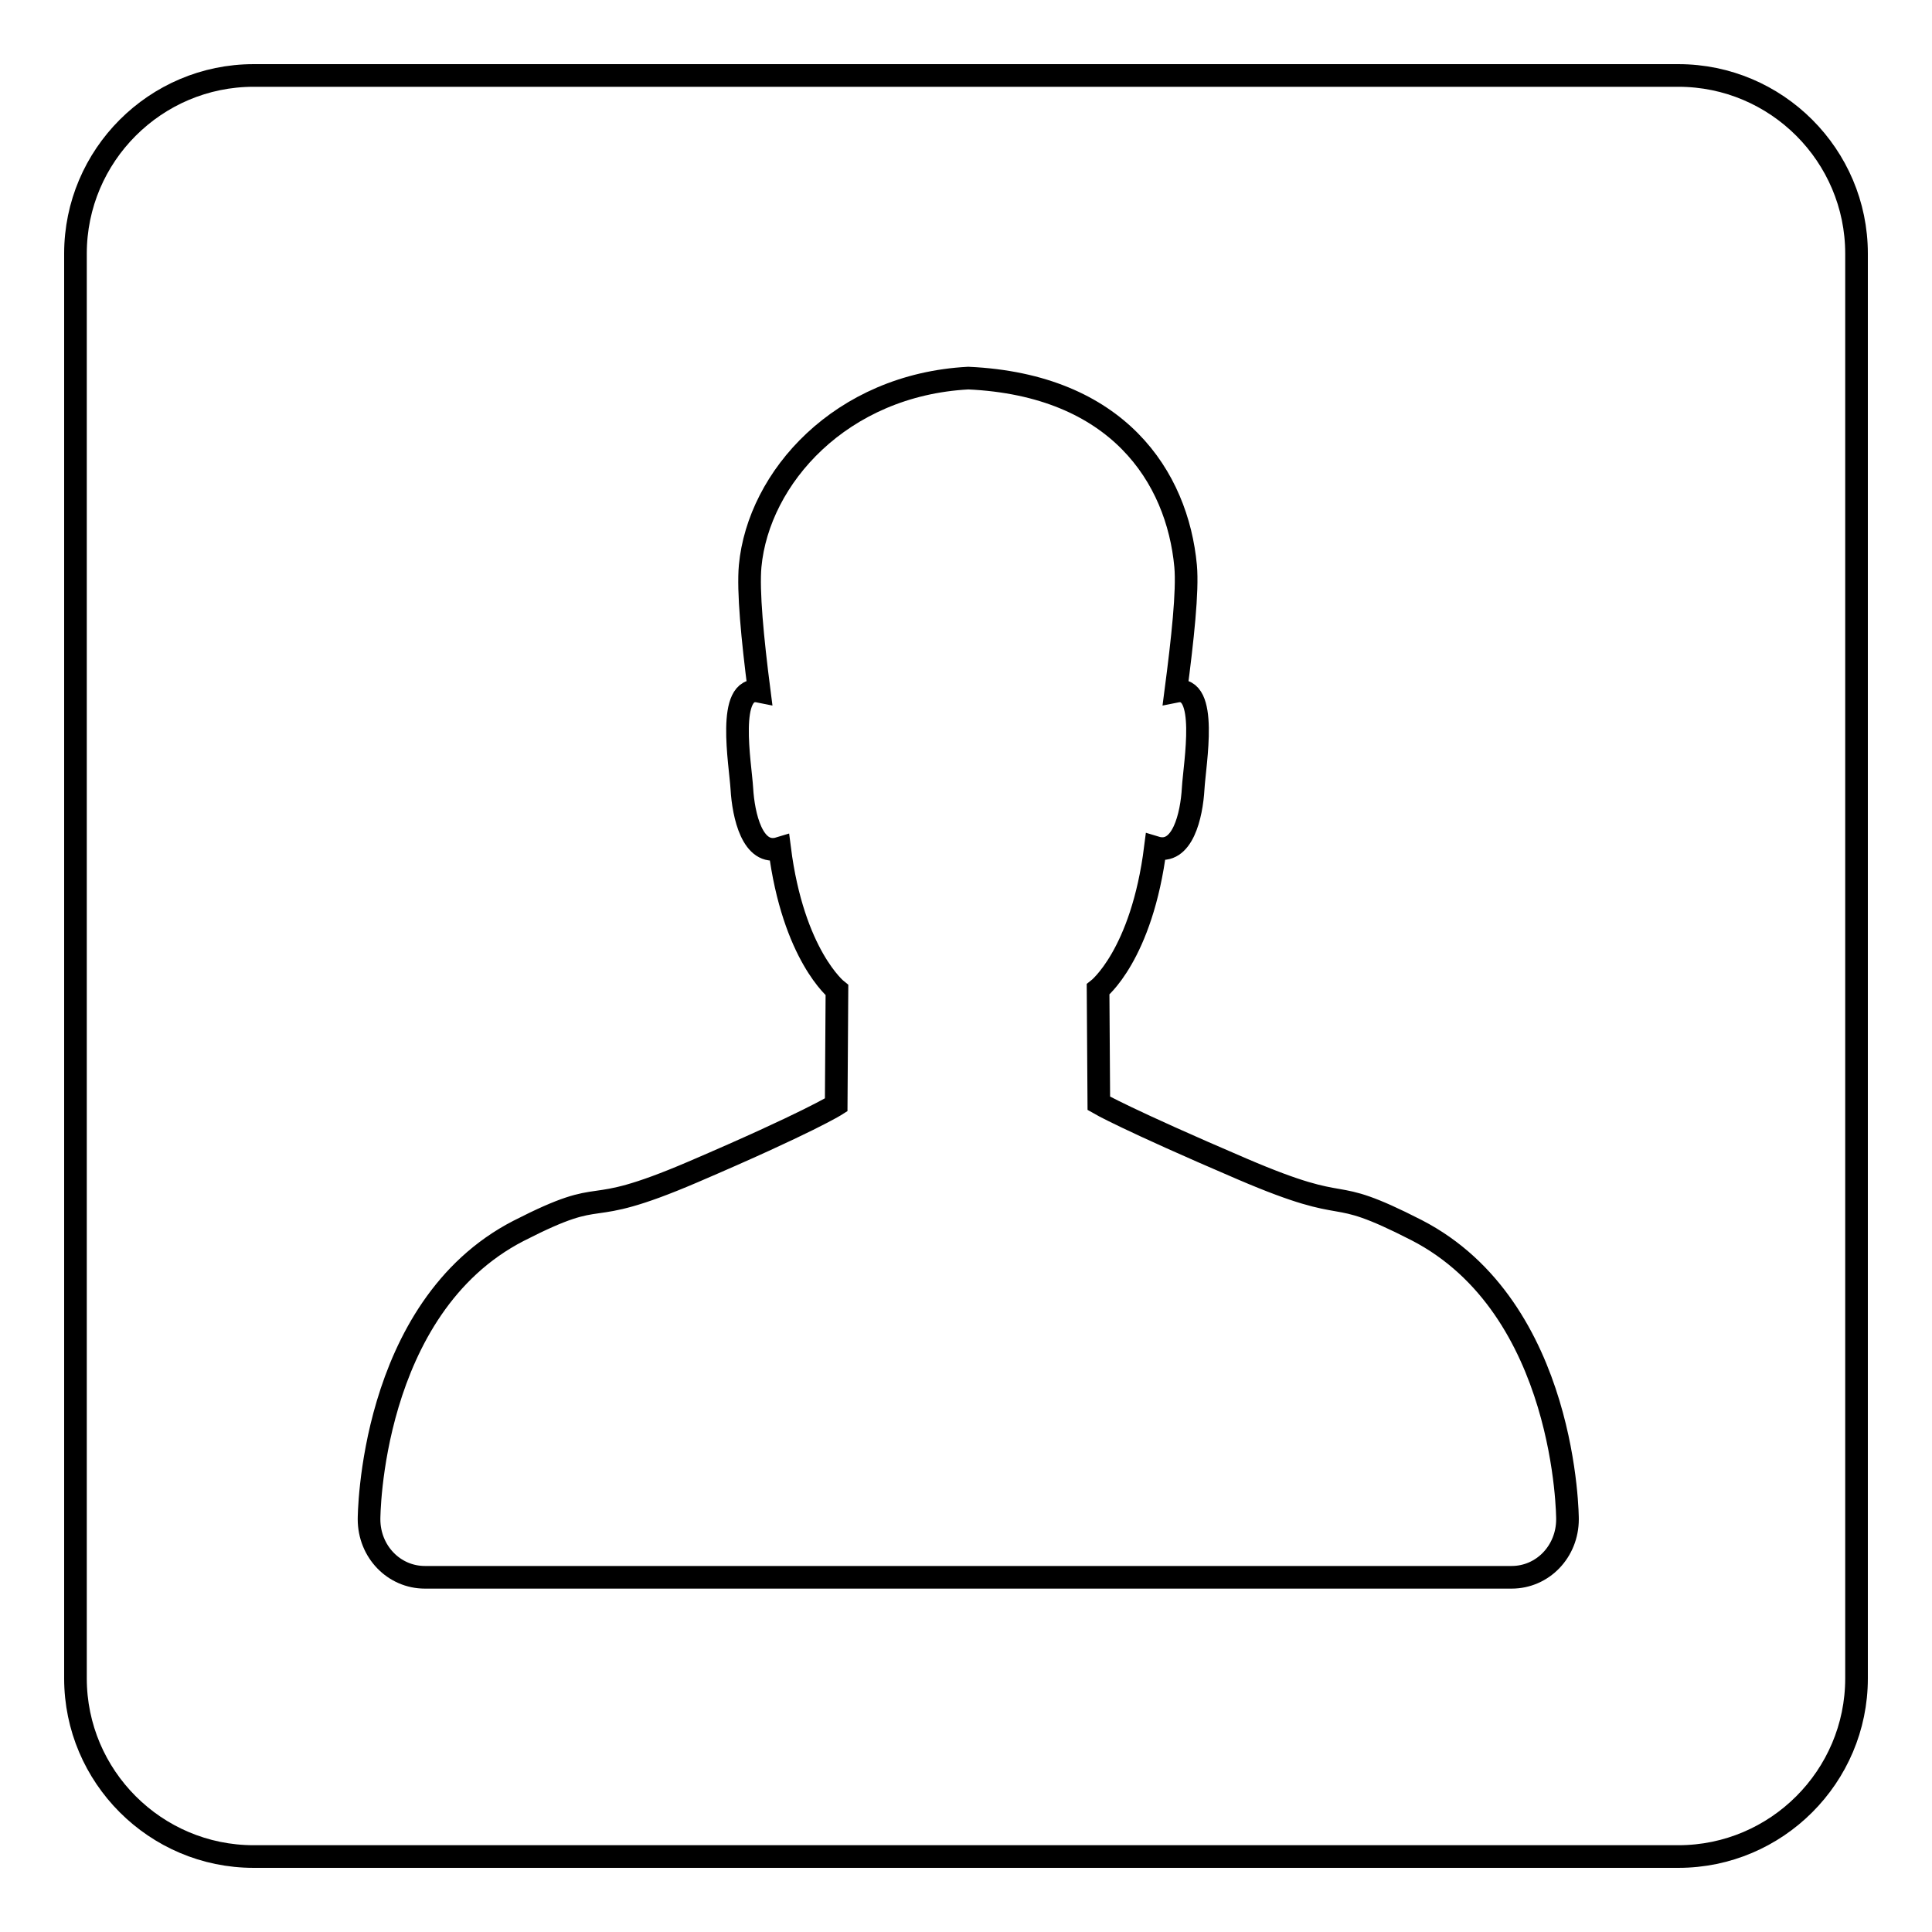
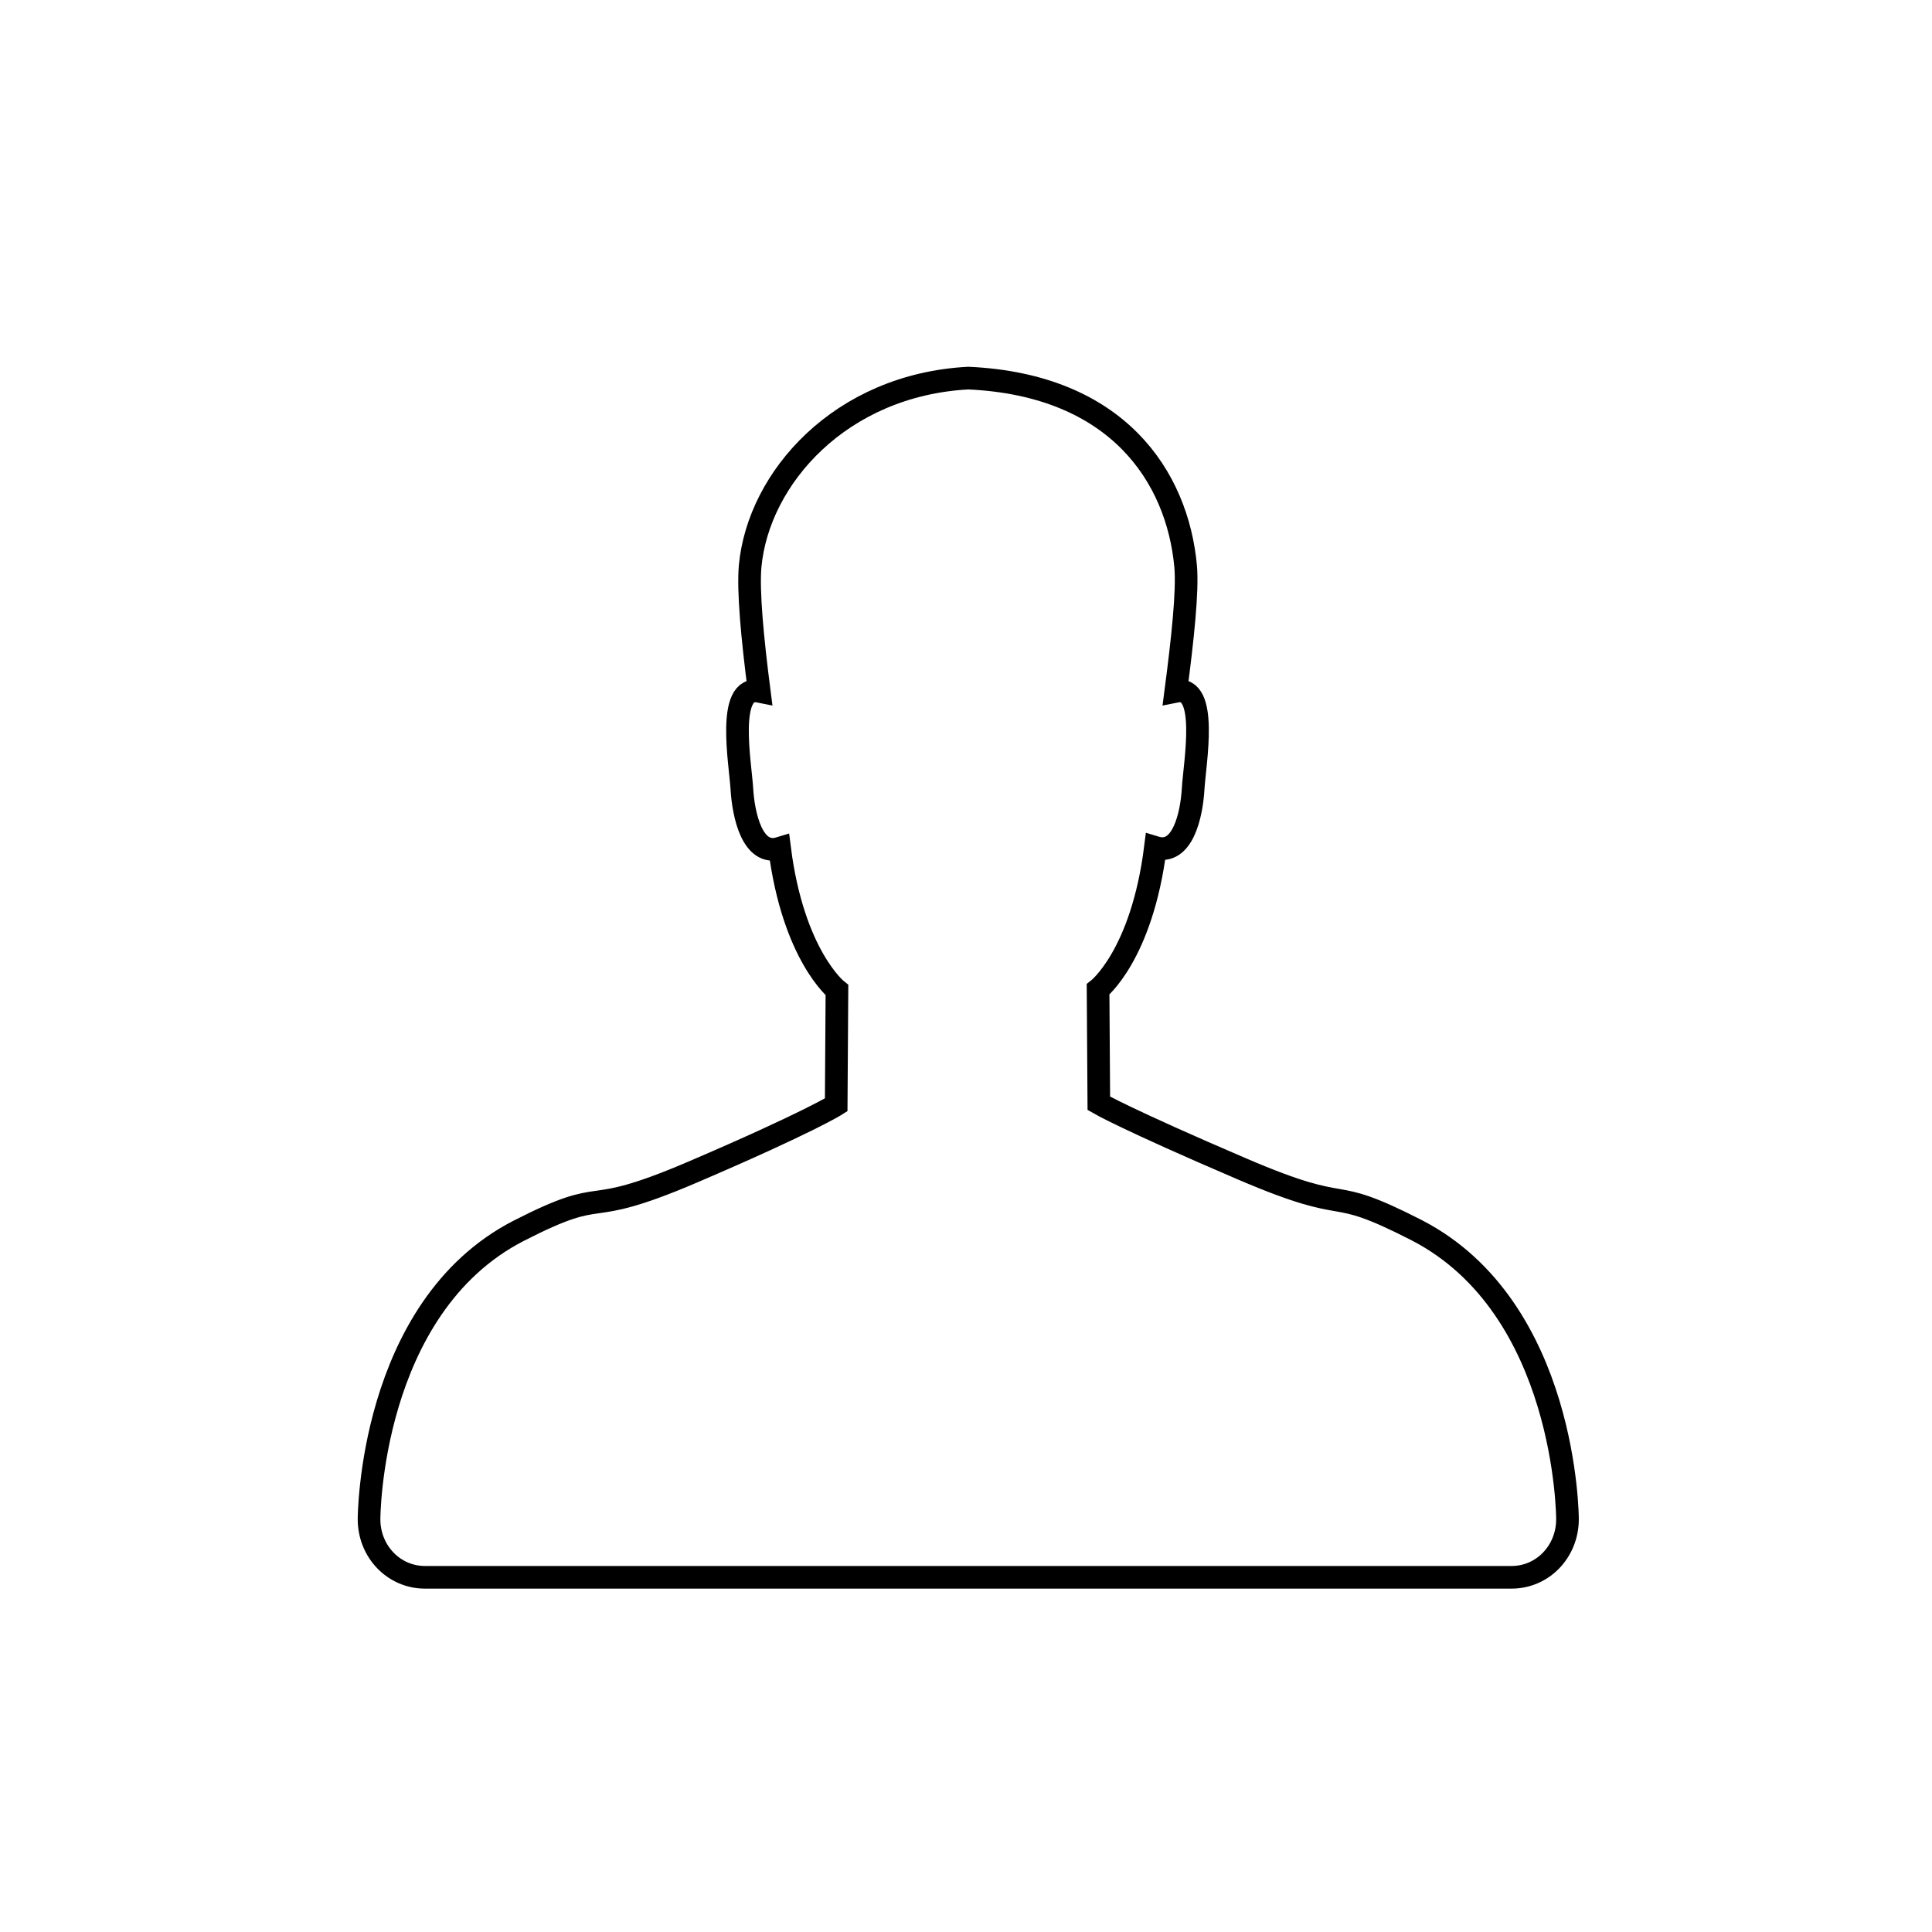
<svg xmlns="http://www.w3.org/2000/svg" version="1.1" x="0px" y="0px" viewBox="0 0 256 256" enable-background="new 0 0 256 256" xml:space="preserve">
  <g>
    <g>
-       <path stroke-width="3" fill-opacity="0" stroke="#000000" d="M246,222.4c0,13-10.6,23.6-23.6,23.6H33.6c-13,0-23.6-10.6-23.6-23.6V33.6C10,20.6,20.6,10,33.6,10h188.8c13,0,23.6,10.6,23.6,23.6V222.4z" />
      <path stroke-width="3" fill-opacity="0" stroke="#000000" d="M207.7,201.3L207.7,201.3c0,4.3-3.3,7.7-7.4,7.7h-144c-4.1,0-7.4-3.4-7.4-7.7v0l0,0c0,0,0-28,19.8-38.2c12.5-6.4,7.7-1.2,23.1-7.8c15.4-6.6,19-8.9,19-8.9l0.1-15.2c0,0-5.8-4.6-7.6-18.8c-3.6,1.1-4.8-4.4-5-7.9c-0.2-3.3-2.1-13.8,2.3-12.9c-0.9-7-1.5-13.3-1.2-16.6c1.1-11.7,12-24,28.9-24.9c19.8,0.9,27.7,13.1,28.8,24.9c0.3,3.3-0.4,9.7-1.3,16.6c4.4-0.9,2.5,9.5,2.3,12.9c-0.2,3.5-1.4,8.9-5,7.8c-1.8,14.3-7.6,18.8-7.6,18.8l0.1,15.1c0,0,3.6,2.1,19,8.7c15.4,6.6,10.6,1.7,23.1,8.1C207.7,173.3,207.7,201.3,207.7,201.3L207.7,201.3z" />
    </g>
  </g>
</svg>